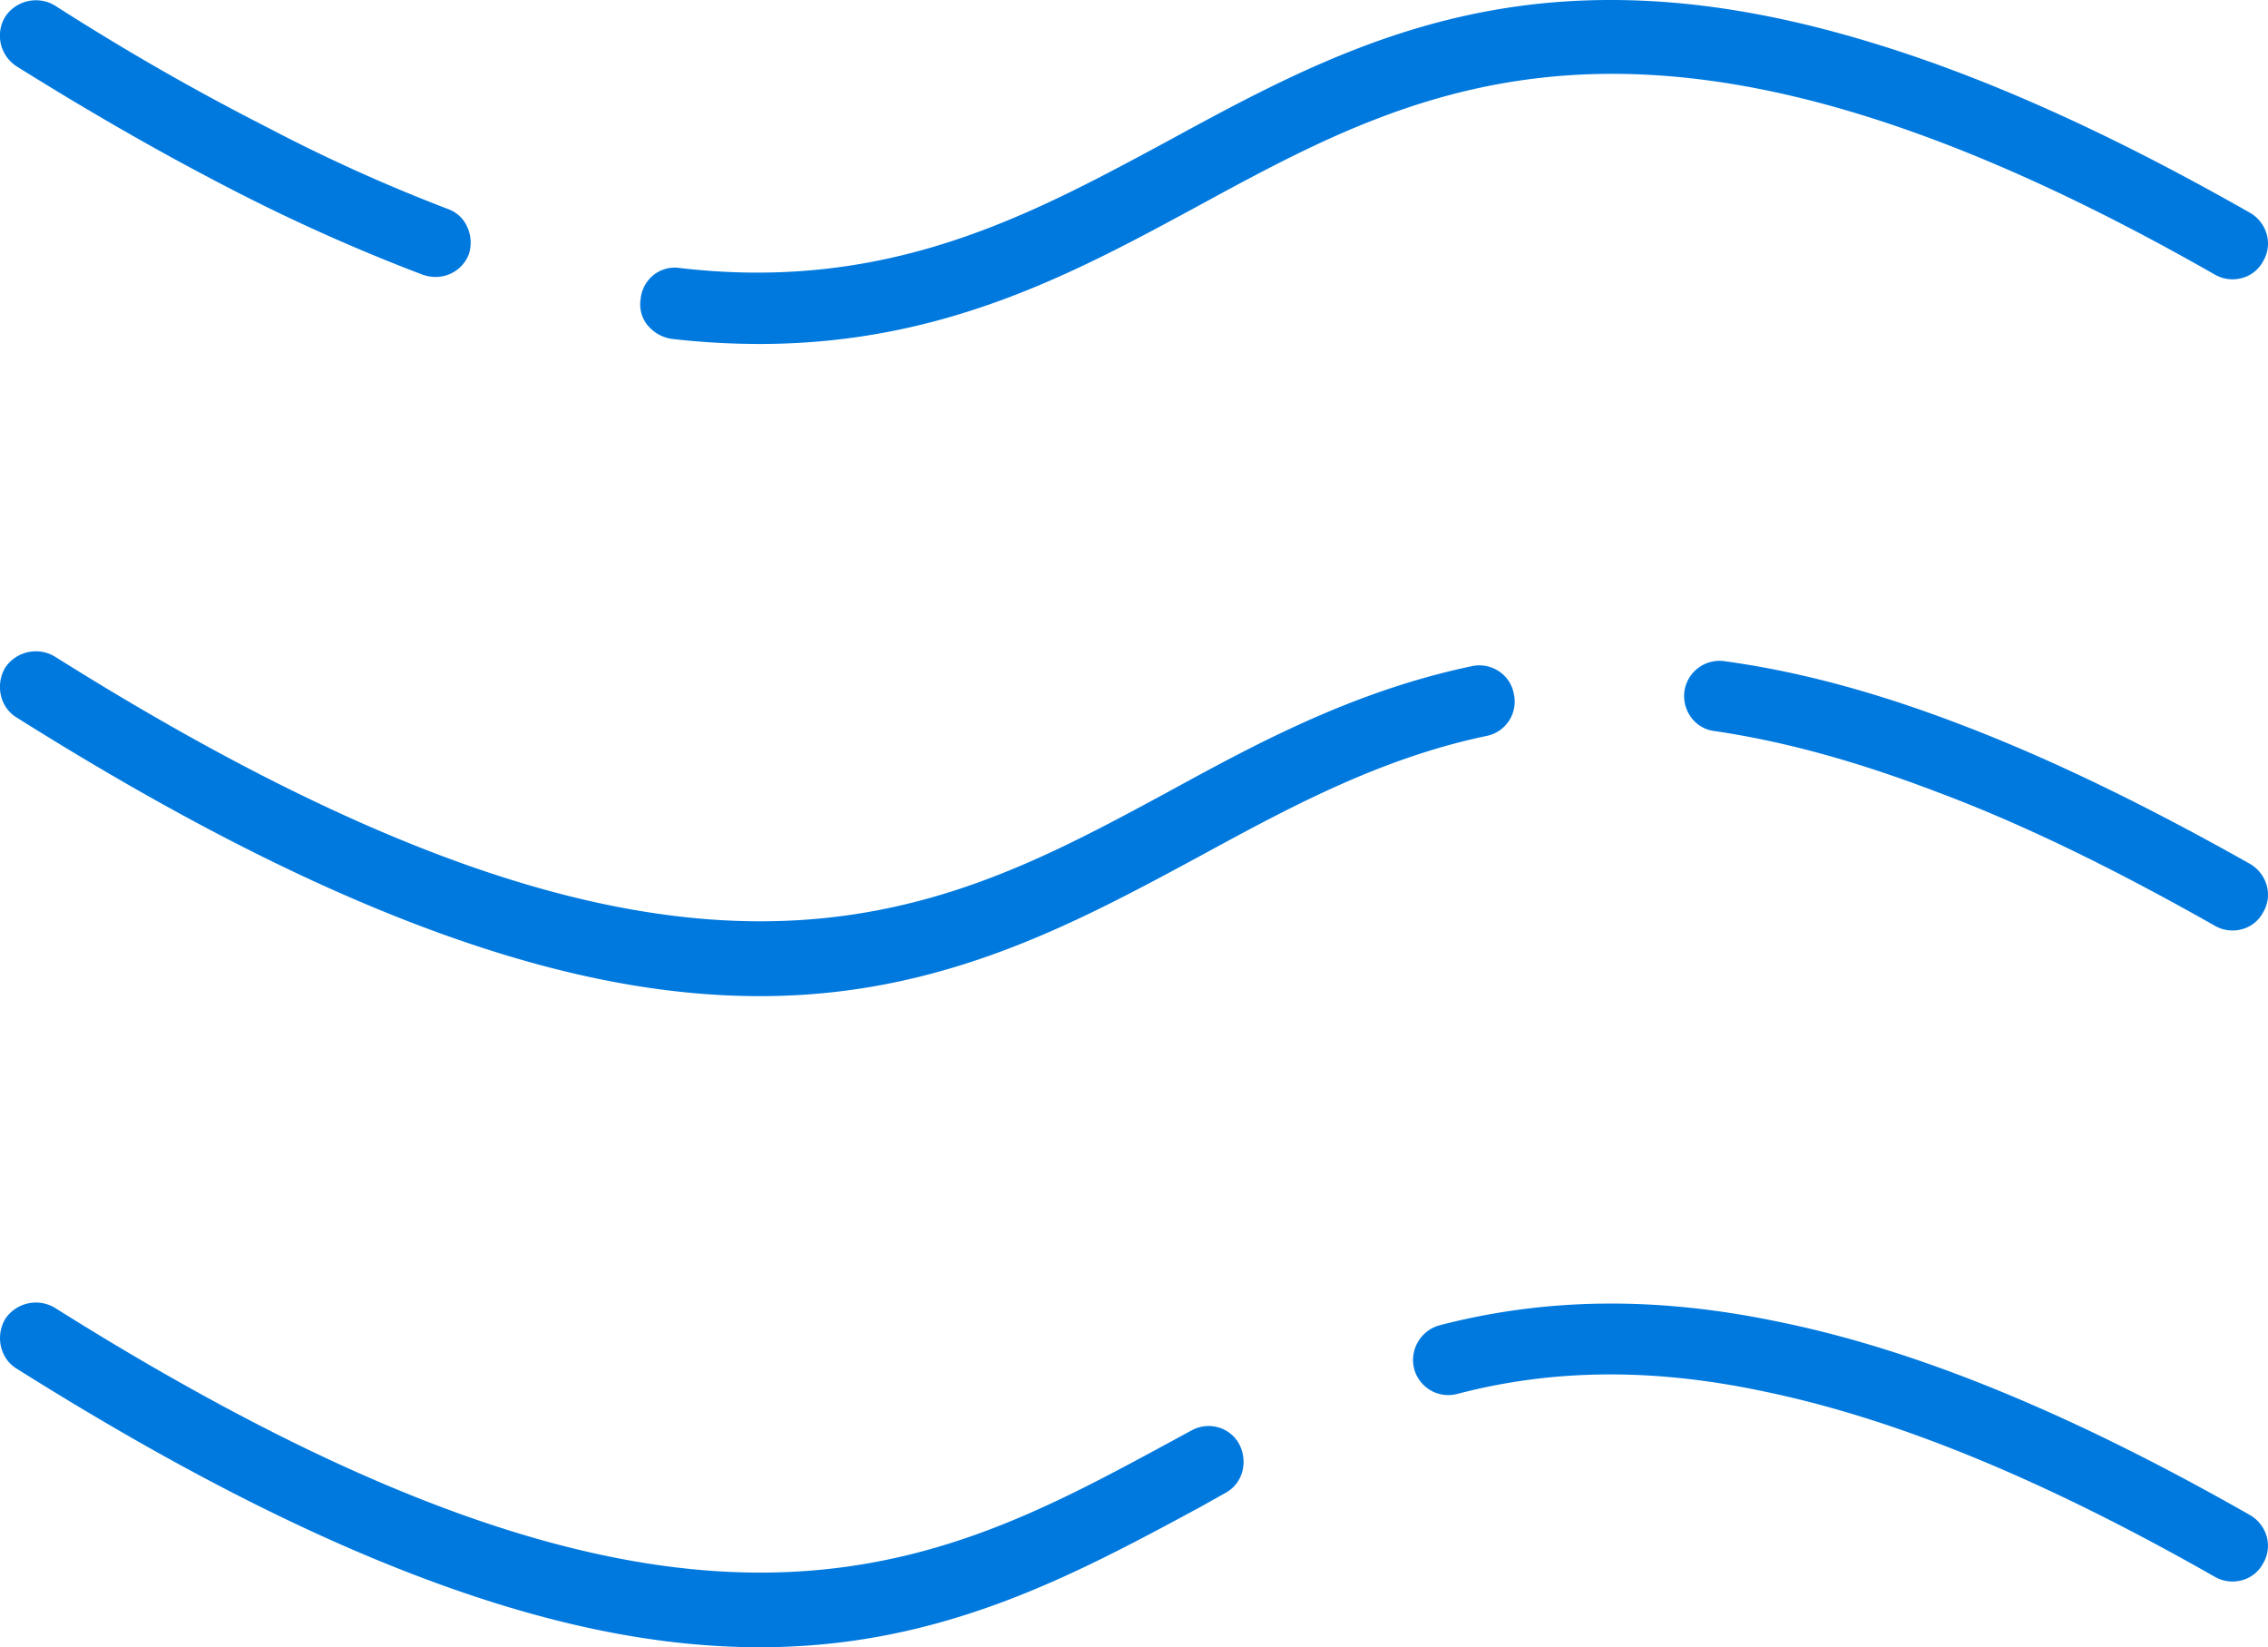
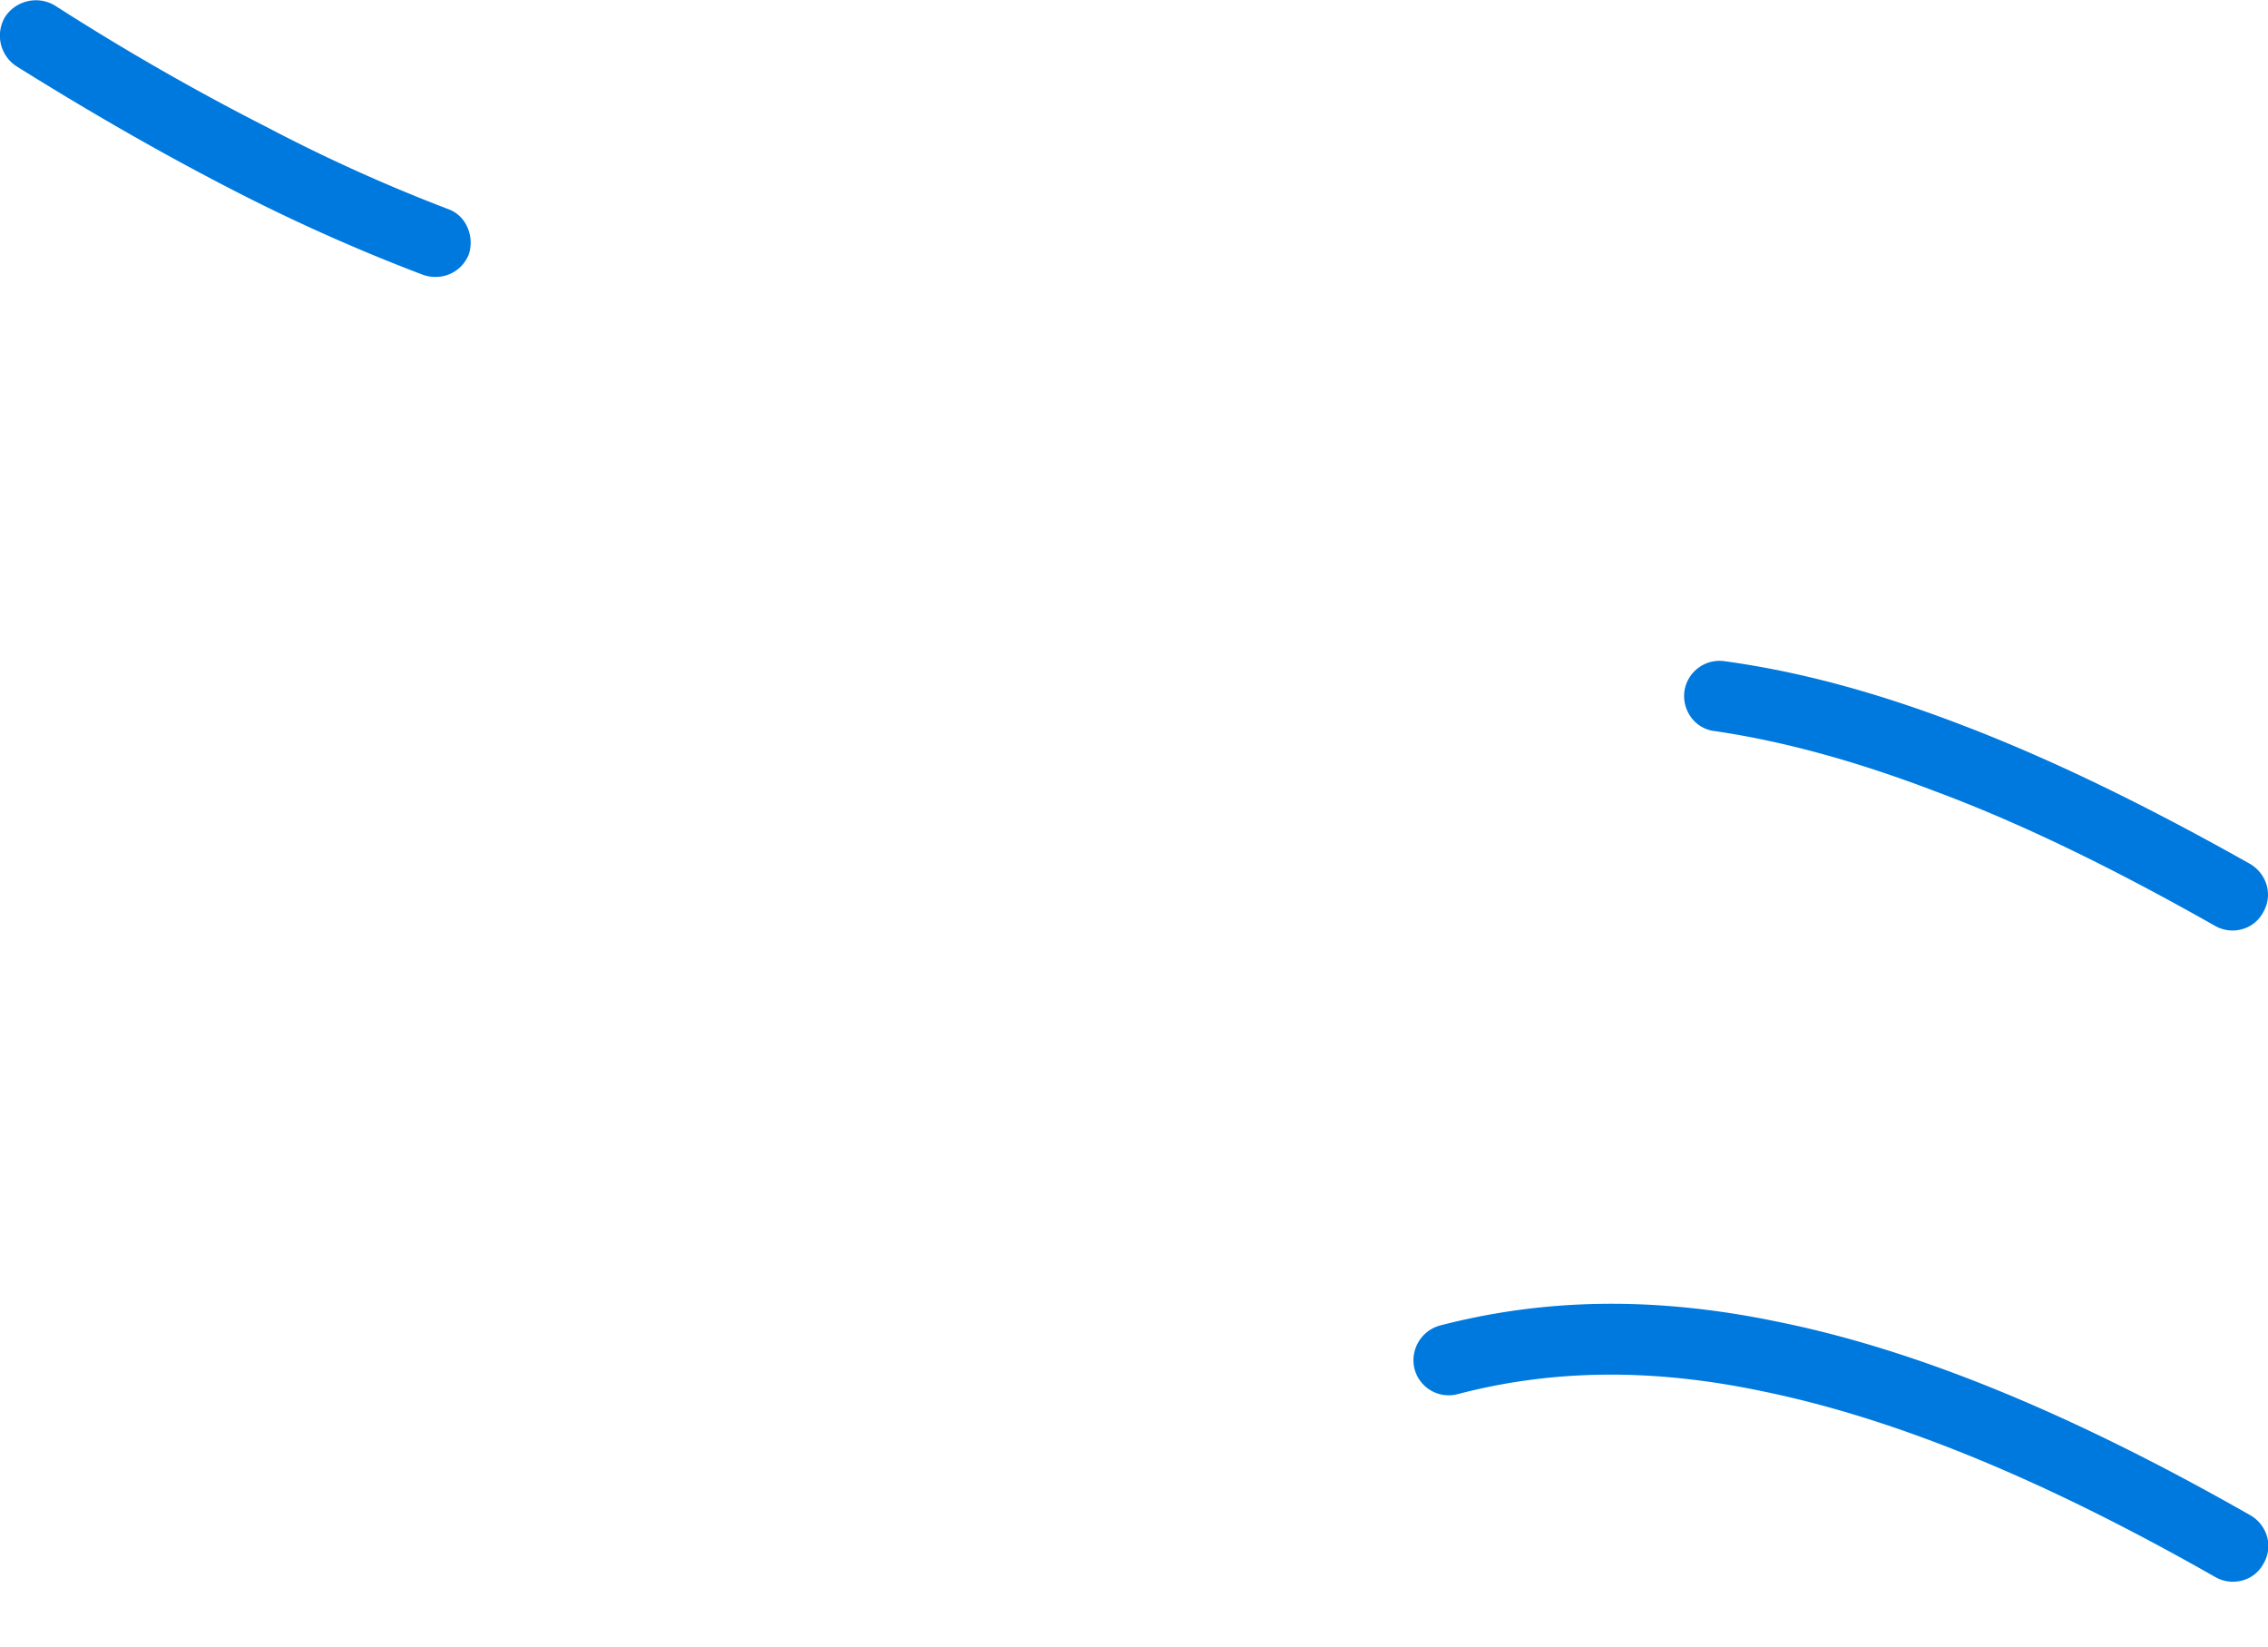
<svg xmlns="http://www.w3.org/2000/svg" viewBox="0 0 834.96 606.27">
  <defs>
    <style>.a{fill:#0079de;}</style>
  </defs>
  <path class="a" d="M6,24.35c28,17.5,54.25,32.51,80.28,45.87a677.88,677.88,0,0,0,69.19,30.83,13.88,13.88,0,0,0,4.86.88,13.07,13.07,0,0,0,12.27-8.35,13.87,13.87,0,0,0-.56-10,12.24,12.24,0,0,0-7.27-6.71A613.83,613.83,0,0,1,98.22,46.78C71.91,33.41,45.66,18.35,20.16,2A13.59,13.59,0,0,0,1.93,6.13,13.45,13.45,0,0,0,6,24.35Z" />
  <path class="a" d="M828.31,317.94h0C789,295.8,754.21,279,721.85,266.68c-31.33-12-59.72-19.59-86.78-23.3a13.06,13.06,0,0,0-14.92,10.79,13.22,13.22,0,0,0,2.61,10.09,12.44,12.44,0,0,0,8.56,4.82c25.29,3.73,51.85,11,81.21,22.19,30.36,11.29,64,27.45,102.75,49.39a13,13,0,0,0,6.64,1.81,12.78,12.78,0,0,0,3.52-.49,12.41,12.41,0,0,0,7.71-6.16,12.72,12.72,0,0,0,1.35-9.92A13.41,13.41,0,0,0,828.31,317.94Z" />
-   <path class="a" d="M247.33,124.73a283.76,283.76,0,0,0,32.19,1.87c67.94,0,116-26.06,162.62-51.37C524.78,30.37,610.23-16,815.28,101a13.12,13.12,0,0,0,10.19,1.31,12.4,12.4,0,0,0,7.68-6.15,12.7,12.7,0,0,0,1.4-9.71,13.29,13.29,0,0,0-6.24-8.15l-.15-.08h0C775.83,48.45,729.58,27.76,686.76,15,648.54,3.56,614-1.25,581,.27,519.66,3.11,473.82,28,429.49,52.14l-1.13.61c-50,26.93-101.75,54.79-178,45.9a12.56,12.56,0,0,0-9.64,2.47,13,13,0,0,0-4.89,9.07,12.12,12.12,0,0,0,2.24,9.09A14.14,14.14,0,0,0,247.33,124.73Z" />
-   <path class="a" d="M828.31,557.61l-.15-.08h0c-66.14-37.66-123.2-61-174.43-71.26-44.09-9.1-84.48-8.64-123.47,1.43a13.26,13.26,0,0,0-9.67,16,13,13,0,0,0,16,9.31c35-9.16,71.63-9.52,111.89-1.08,49,10,103.58,32.38,166.79,68.35a13.13,13.13,0,0,0,10.19,1.31,12.46,12.46,0,0,0,7.68-6.15,12.7,12.7,0,0,0,1.4-9.71A13.32,13.32,0,0,0,828.31,557.61Z" />
-   <path class="a" d="M448.67,525.39a13,13,0,0,0-9.86,1l-9.55,5.18C385.93,555,341.86,578.8,279.9,578.8c-62.5,0-143.21-24.22-259.73-97.48a13.58,13.58,0,0,0-18.24,4.11C-1.79,491.75.05,499.92,6,503.65c58.85,37,110.49,63.22,157.89,80.17,42.24,15.11,80.13,22.45,115.84,22.45h.07c66.41,0,115-26.2,161.91-51.52l9.34-5.23c6.28-3.32,8.58-11.16,5.24-17.87A12.69,12.69,0,0,0,448.67,525.39Z" />
-   <path class="a" d="M6,264c58.85,37,110.49,63.22,157.89,80.17,42.24,15.11,80.13,22.46,115.84,22.46h.07c66.4,0,115-26.2,161.91-51.52l.45-.25c32.35-17.58,65.81-35.77,105.13-44a12.87,12.87,0,0,0,10.06-15.28,12.67,12.67,0,0,0-5.34-8.39,12.94,12.94,0,0,0-9.93-2.05h0c-44.16,9.21-80.54,29.09-112.62,46.63l-.2.11c-87.05,47-177,95.63-409.12-50.26a13.58,13.58,0,0,0-18.24,4.14C-1.8,252.09,0,260.27,6,264Z" />
+   <path class="a" d="M828.31,557.61h0c-66.14-37.66-123.2-61-174.43-71.26-44.09-9.1-84.48-8.64-123.47,1.43a13.26,13.26,0,0,0-9.67,16,13,13,0,0,0,16,9.31c35-9.16,71.63-9.52,111.89-1.08,49,10,103.58,32.38,166.79,68.35a13.13,13.13,0,0,0,10.19,1.31,12.46,12.46,0,0,0,7.68-6.15,12.7,12.7,0,0,0,1.4-9.71A13.32,13.32,0,0,0,828.31,557.61Z" />
</svg>